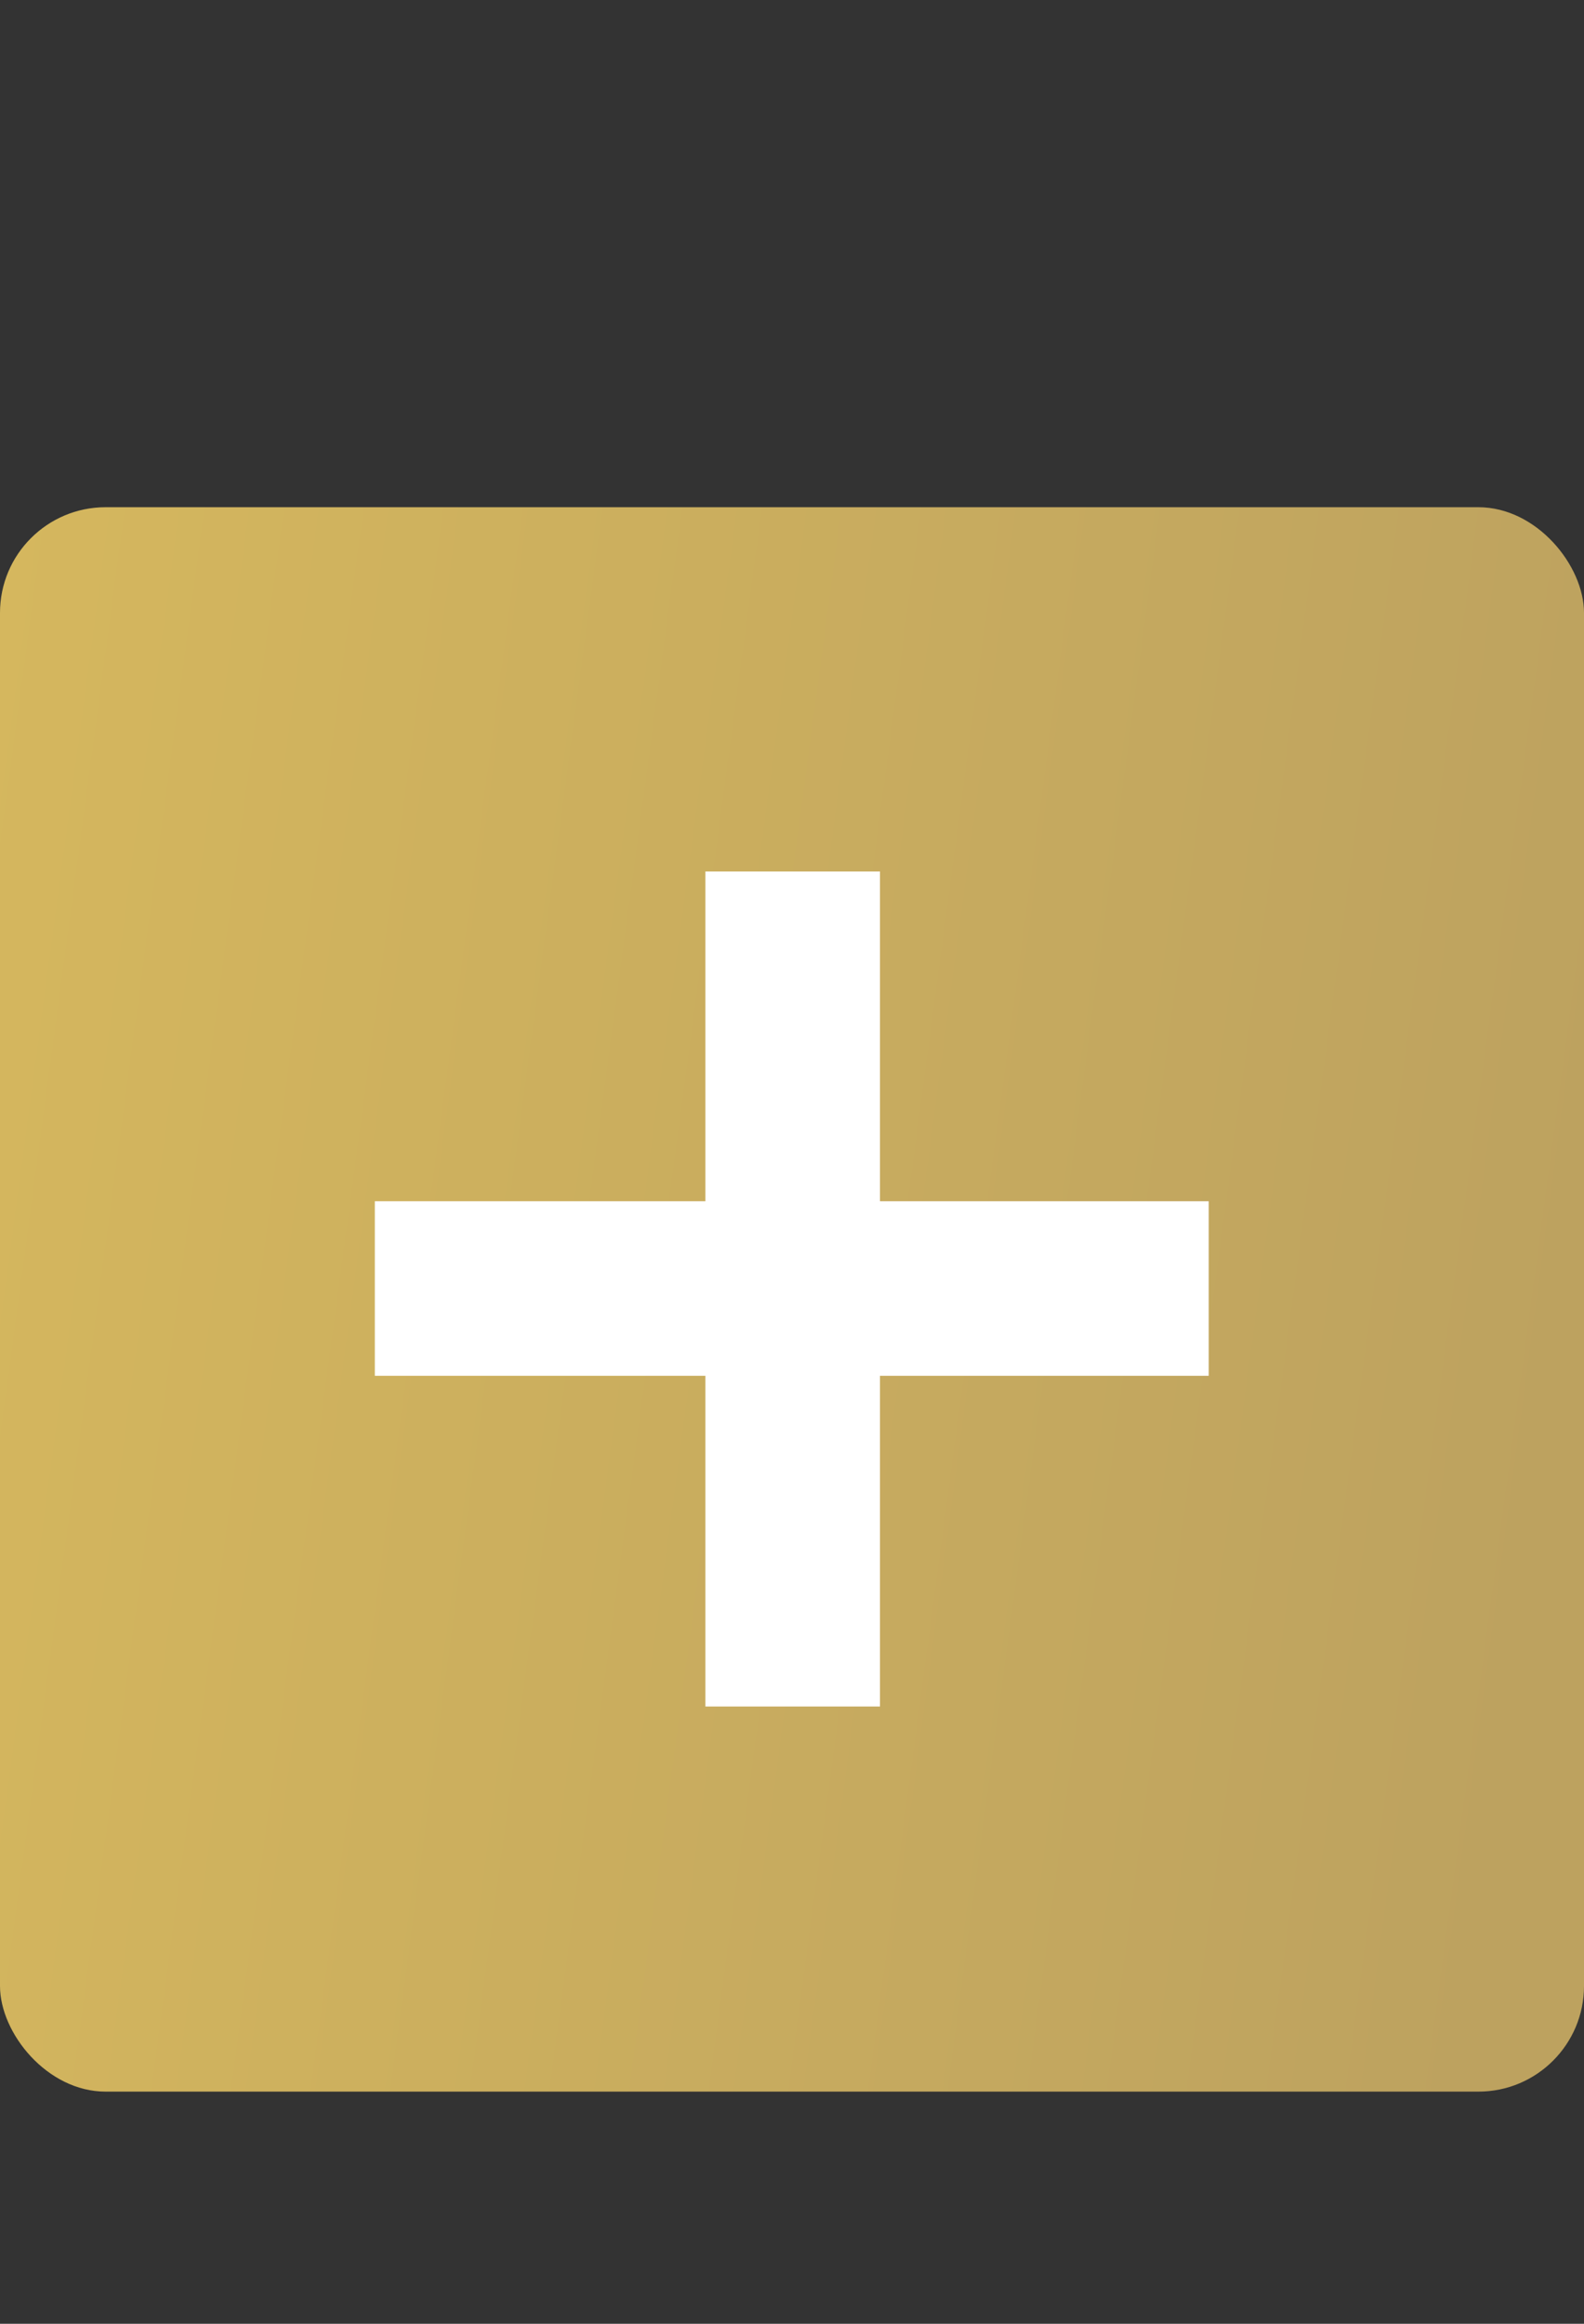
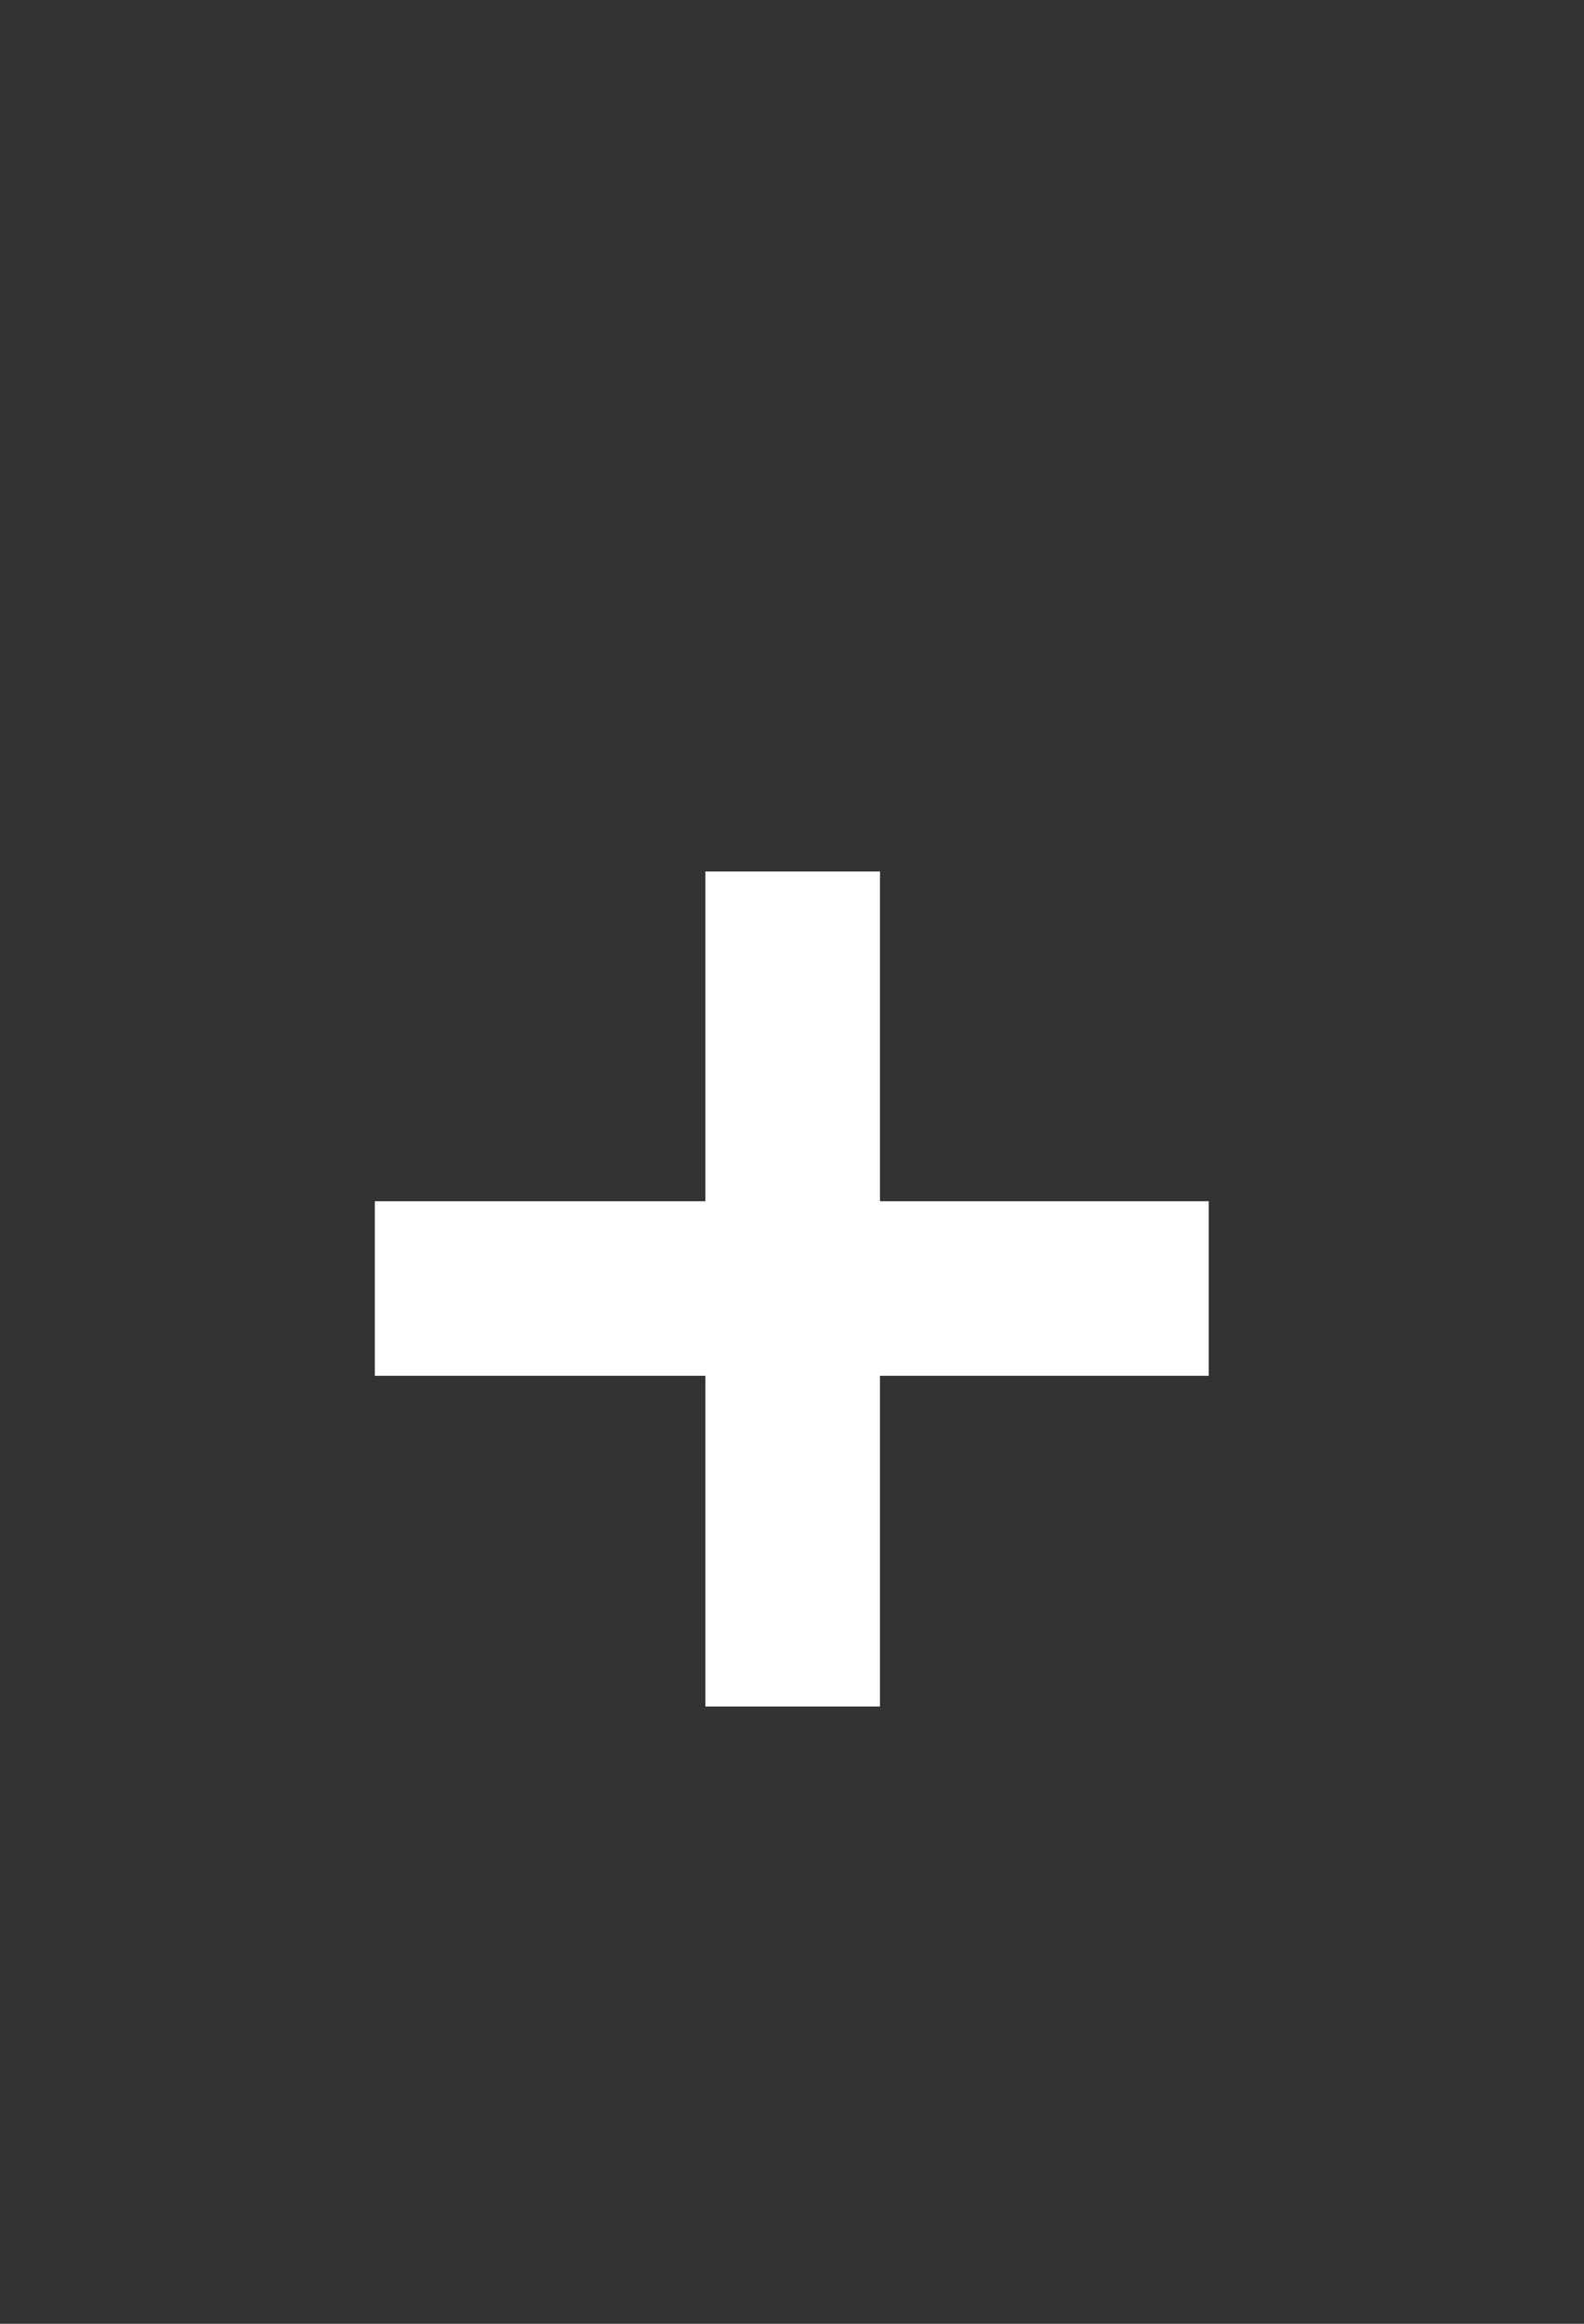
<svg xmlns="http://www.w3.org/2000/svg" width="30" height="44" viewBox="0 0 30 44" fill="none">
  <rect x="0" y="0" width="30" height="44" fill="#333333" stroke="none" />
-   <rect y="9.604" width="30" height="30" rx="2" fill="url(#paint0_linear_1196_1391)" />
  <path d="M13.36 32.312V26.05H7.099V22.745H13.36V16.501H16.666V22.745H22.892V26.05H16.666V32.312H13.36Z" fill="white" />
  <defs>
    <linearGradient id="paint0_linear_1196_1391" x1="-0.759" y1="16.096" x2="30.333" y2="20.273" gradientUnits="userSpaceOnUse">
      <stop stop-color="#D5B75E" />
      <stop offset="1" stop-color="#BDA25F" />
    </linearGradient>
  </defs>
</svg>